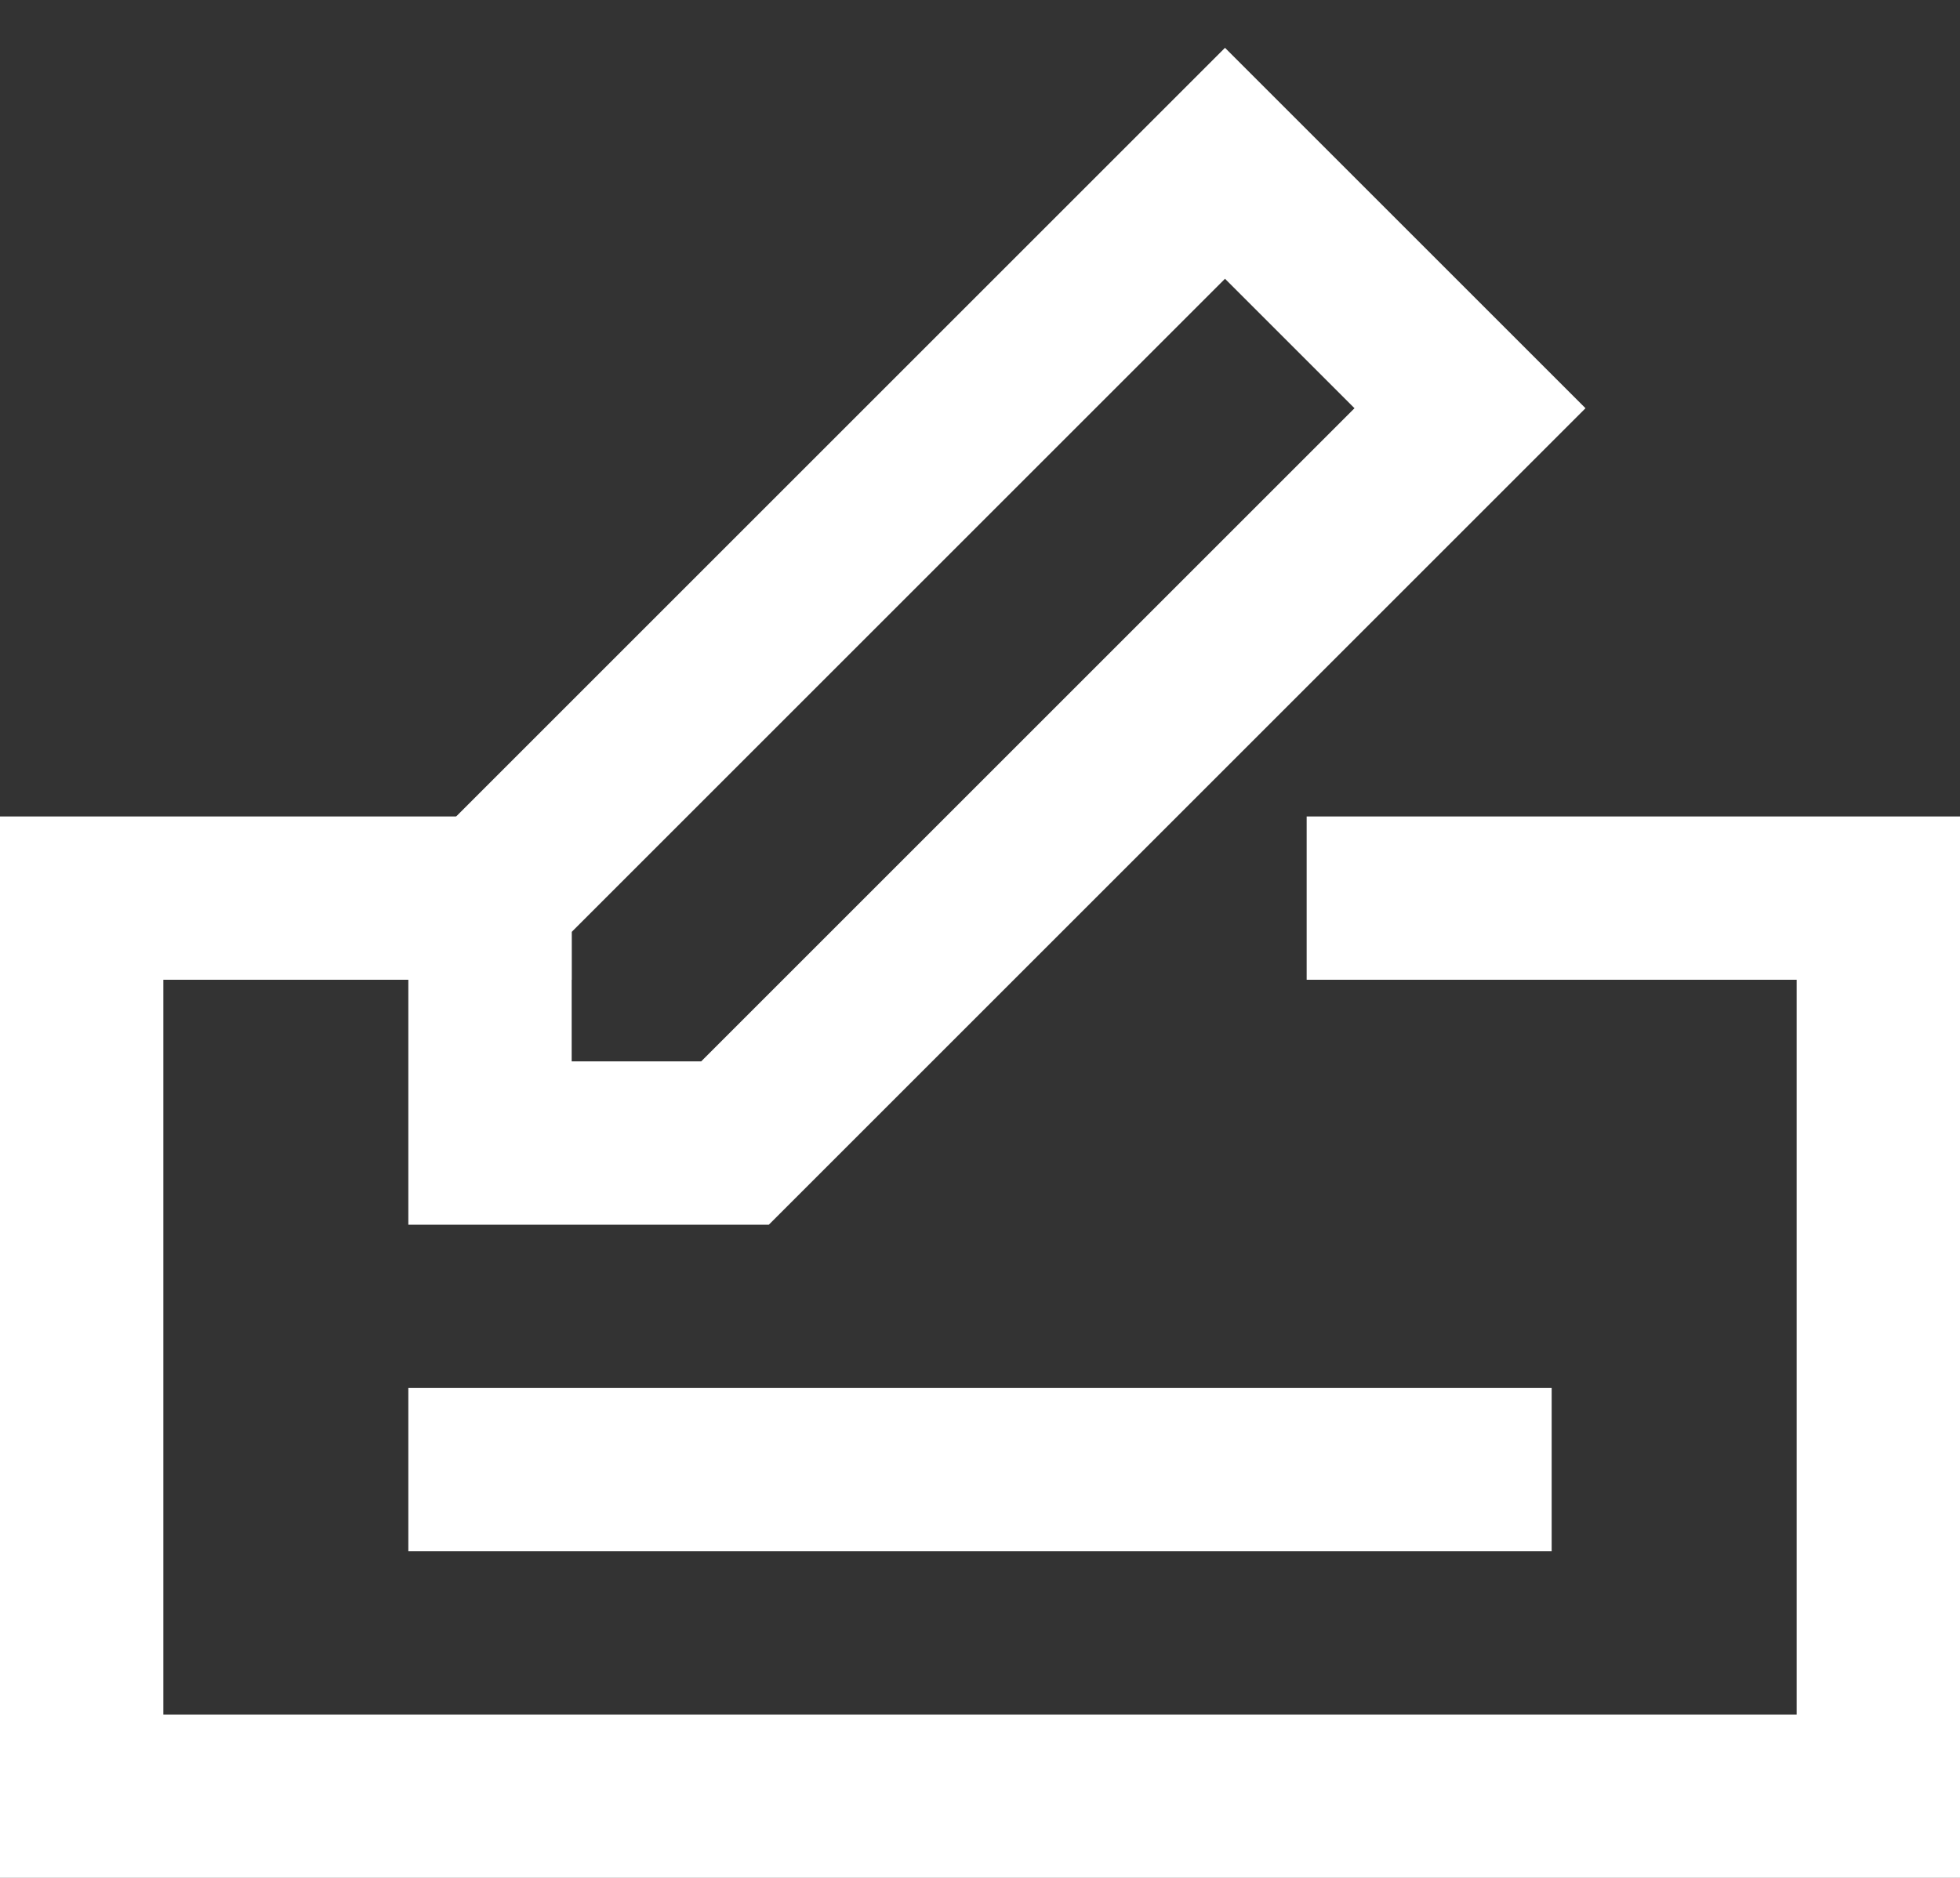
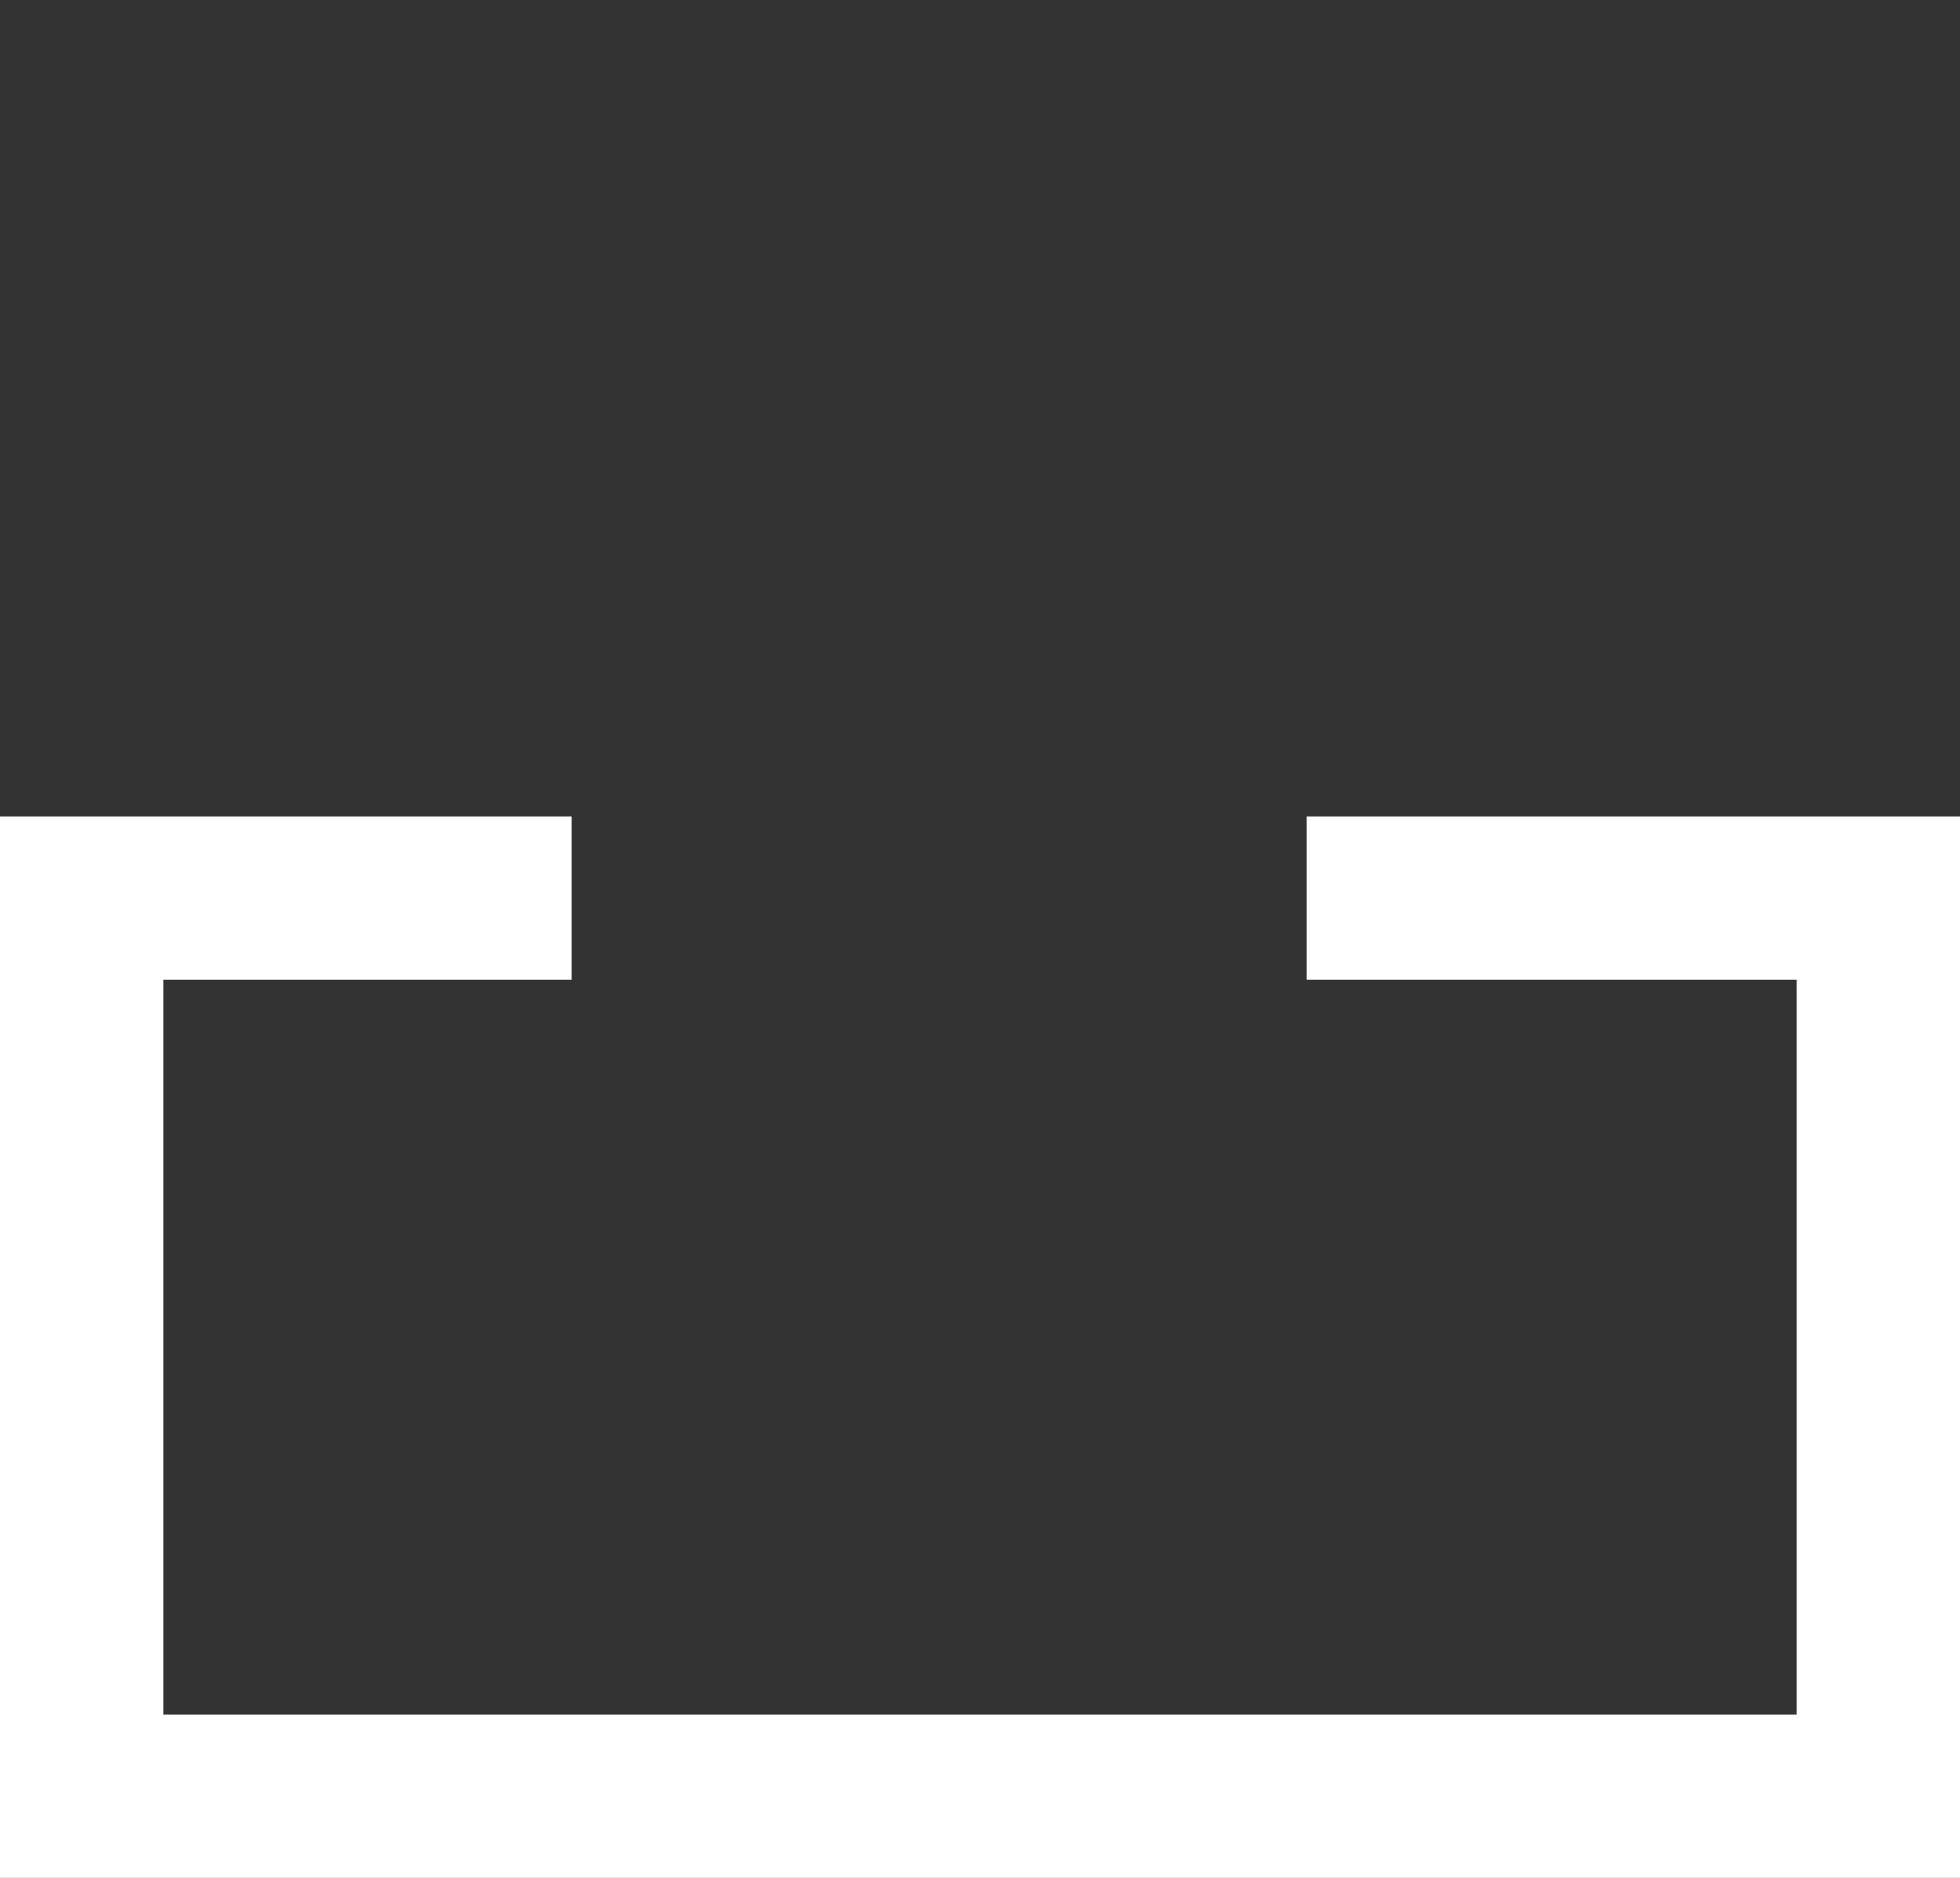
<svg xmlns="http://www.w3.org/2000/svg" width="24px" height="23px" viewBox="0 0 24 23" version="1.1">
  <rect x="0" y="0" width="24" height="23" fill="#333333" stroke="none" />
  <title>white-business-24px-outline_cheque copy</title>
  <desc>Created with Sketch.</desc>
  <defs />
  <g id="UI" stroke="none" stroke-width="1" fill="none" fill-rule="evenodd" stroke-linecap="square">
    <g id="F.1.0--Sostieni-la-piattaforma-|-flusso-donazione-|-Step-3" transform="translate(-573, -385)" stroke="#FFFFFF">
      <g id="Group-4" transform="translate(80, 308)">
        <g id="bank-transfer-btn" transform="translate(311, 58)">
          <g id="white-business-24px-outline_cheque-copy" transform="translate(183, 21)">
            <g id="business-24px-outline_cheque">
              <polyline id="Shape" stroke-width="2" points="16 9 22 9 22 20 0 20 0 9 5 9" />
-               <polygon id="Shape" stroke-width="2" points="8 12 5 12 5 9 14 0 17 3" />
-               <path d="M5,16 L17,16" id="Shape" stroke-width="2" />
            </g>
          </g>
        </g>
      </g>
    </g>
  </g>
</svg>